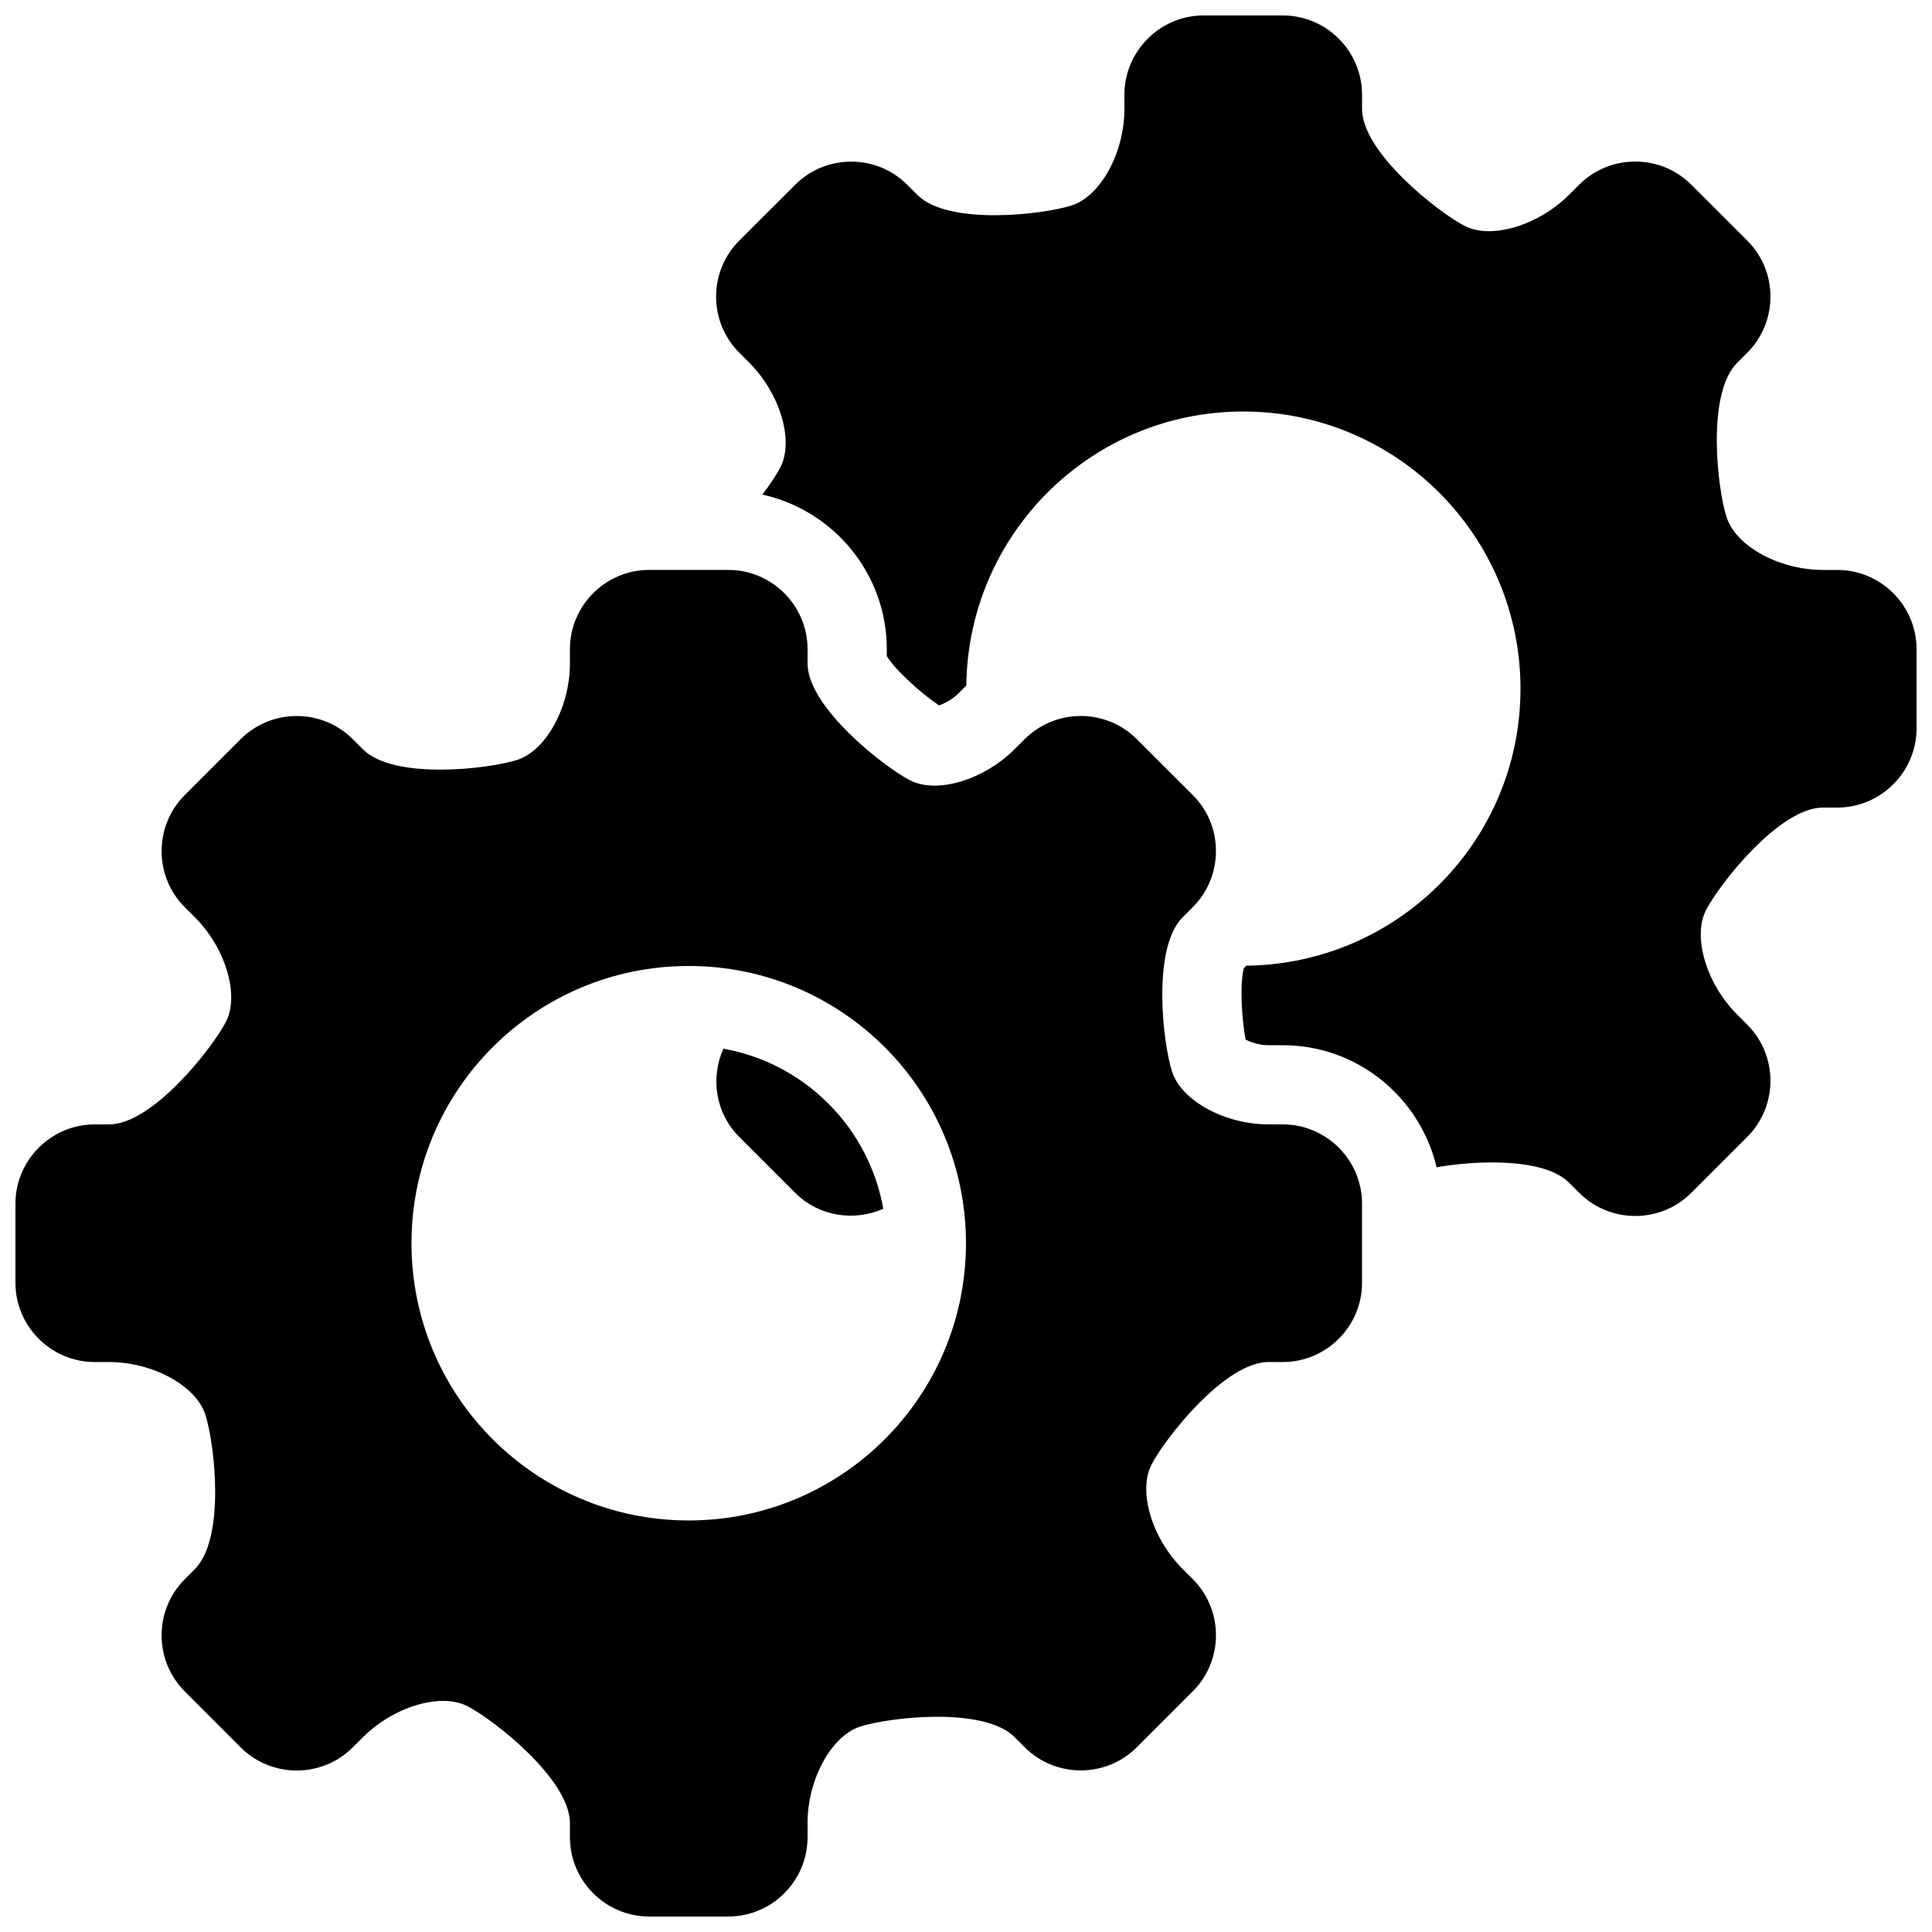
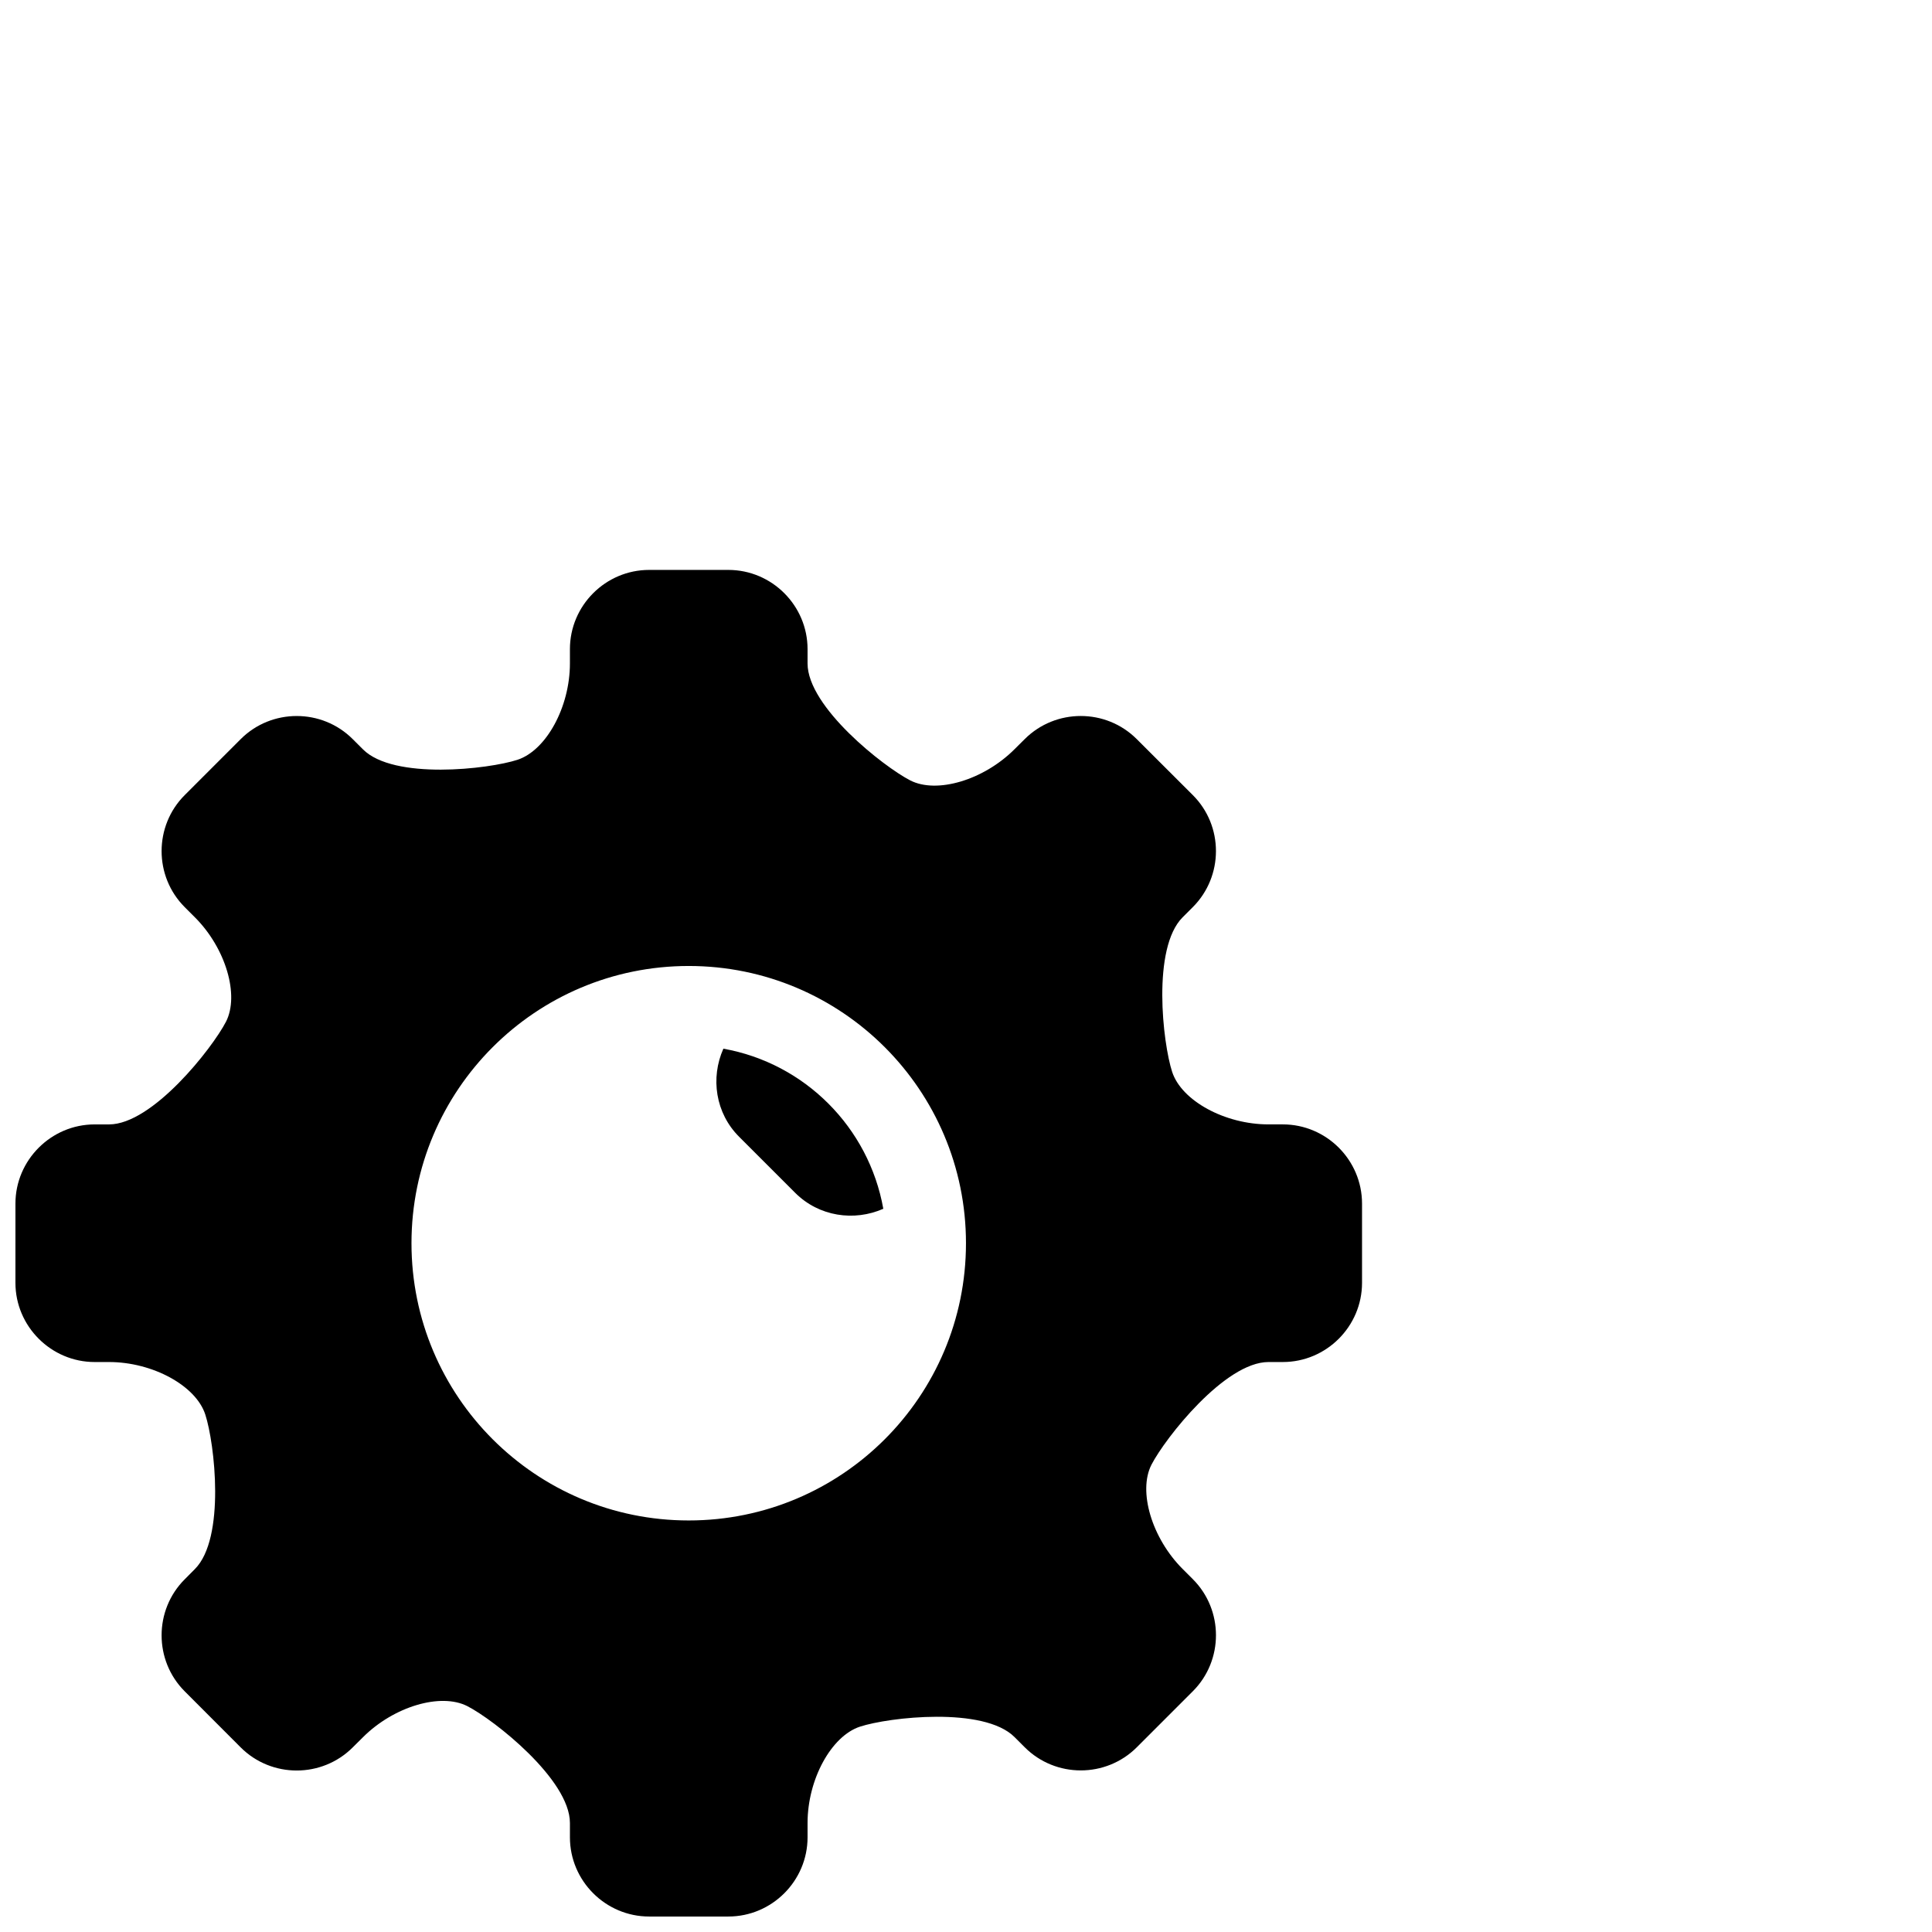
<svg xmlns="http://www.w3.org/2000/svg" width="800px" height="800px" version="1.1" viewBox="144 144 512 512">
  <defs>
    <clipPath id="b">
      <path d="m333 148.09h318.9v318.91h-318.9z" />
    </clipPath>
    <clipPath id="a">
      <path d="m148.09 295h356.91v356.9h-356.91z" />
    </clipPath>
  </defs>
  <g clip-path="url(#b)">
-     <path d="m630.91 295.04h-3.801c-11.547 0-23.027-6.254-25.527-13.918-2.5-7.66-5.394-32.789 2.769-40.957l2.707-2.707c8.164-8.164 8.188-21.516 0-29.684l-14.863-14.84c-8.164-8.164-21.496-8.164-29.684 0l-2.707 2.688c-8.164 8.164-20.613 11.883-27.648 8.25-7.047-3.633-27.199-19.461-27.199-30.984v-3.801c0-11.547-9.445-20.992-20.992-20.992h-20.992c-11.547 0-20.992 9.445-20.992 20.992v3.801c0 11.547-6.277 23.027-13.898 25.527-7.66 2.5-32.812 5.414-40.957-2.75l-2.707-2.707c-8.164-8.164-21.516-8.164-29.684 0l-14.836 14.816c-8.164 8.164-8.164 21.516 0 29.684l2.707 2.707c8.145 8.168 11.84 20.613 8.207 27.668-0.922 1.766-2.582 4.367-4.762 7.242 18.809 4.156 32.957 20.91 32.957 40.957v1.828c2.203 3.695 9.277 10.035 13.832 13.078 1.387-0.461 3.484-1.512 5.184-3.211l2.059-2.059c0.461-40.16 33.082-72.613 73.391-72.613 40.574 0 73.469 32.895 73.469 73.473 0 40.285-32.477 72.926-72.633 73.387l-0.691 0.691c-1.09 4.156-0.566 13.625 0.484 18.895 1.32 0.691 3.59 1.492 6.066 1.492h3.797c19.797 0 36.359 13.832 40.746 32.348 10.539-1.848 28.422-2.582 35.098 4.074l2.707 2.707c8.164 8.164 21.516 8.164 29.684 0l14.863-14.863c8.164-8.164 8.164-21.516 0-29.684l-2.707-2.707c-8.164-8.164-11.859-20.613-8.25-27.668 3.652-7.031 19.461-27.184 31.008-27.184h3.797c11.547 0 20.992-9.445 20.992-20.992v-20.992c0-11.547-9.445-20.992-20.992-20.992z" />
-   </g>
-   <path d="m354.74 460.12c6.297 6.297 15.641 7.621 23.344 4.219-3.84-21.578-20.805-38.582-42.383-42.426-3.441 7.727-2.121 17.066 4.176 23.344z" />
+     </g>
+   <path d="m354.74 460.12c6.297 6.297 15.641 7.621 23.344 4.219-3.84-21.578-20.805-38.582-42.383-42.426-3.441 7.727-2.121 17.066 4.176 23.344" />
  <g clip-path="url(#a)">
    <path d="m148.09 483.96c0 11.547 9.469 20.992 20.992 20.992h3.82c11.523 0 23.027 6.254 25.504 13.918 2.5 7.66 5.394 32.789-2.769 40.957l-2.688 2.707c-8.164 8.164-8.164 21.516 0 29.684l14.84 14.863c8.164 8.164 21.516 8.164 29.684 0l2.707-2.688c8.164-8.164 20.613-11.859 27.668-8.25 7.055 3.609 27.188 19.438 27.188 30.965v3.797c0 11.547 9.445 20.992 20.992 20.992h20.992c11.547 0 20.992-9.445 20.992-20.992v-3.801c0-11.547 6.277-23.027 13.898-25.527 7.66-2.5 32.812-5.394 40.957 2.769l2.707 2.707c8.164 8.164 21.516 8.164 29.684 0l14.863-14.863c8.164-8.164 8.164-21.516 0-29.684l-2.707-2.707c-8.164-8.164-11.883-20.613-8.25-27.668 3.648-7.047 19.453-27.18 31-27.18h3.797c11.547 0 20.992-9.445 20.992-20.992v-20.992c0-11.547-9.445-20.992-20.992-20.992h-3.801c-11.547 0-23.027-6.254-25.527-13.918-2.5-7.66-5.394-32.789 2.769-40.957l2.707-2.707c8.164-8.164 8.188-21.516 0-29.684l-14.863-14.84c-8.164-8.164-21.496-8.164-29.684 0l-2.707 2.688c-8.164 8.164-20.594 11.883-27.648 8.25-7.043-3.629-27.195-19.438-27.195-30.984v-3.797c0-11.547-9.445-20.992-20.992-20.992h-20.992c-11.547 0-20.992 9.445-20.992 20.992v3.801c0 11.547-6.277 23.027-13.898 25.527-7.66 2.496-32.809 5.391-40.953-2.773l-2.711-2.707c-8.164-8.164-21.516-8.164-29.684 0l-14.84 14.84c-8.164 8.164-8.164 21.516 0 29.684l2.707 2.707c8.164 8.164 11.84 20.613 8.23 27.668-3.652 7.055-19.48 27.207-30.984 27.207h-3.82c-11.523 0-20.992 9.445-20.992 20.992zm178.43-83.965c40.578 0 73.473 32.895 73.473 73.473 0 40.574-32.895 73.469-73.473 73.469-40.602 0-73.473-32.895-73.473-73.469 0-40.578 32.871-73.473 73.473-73.473z" />
  </g>
</svg>